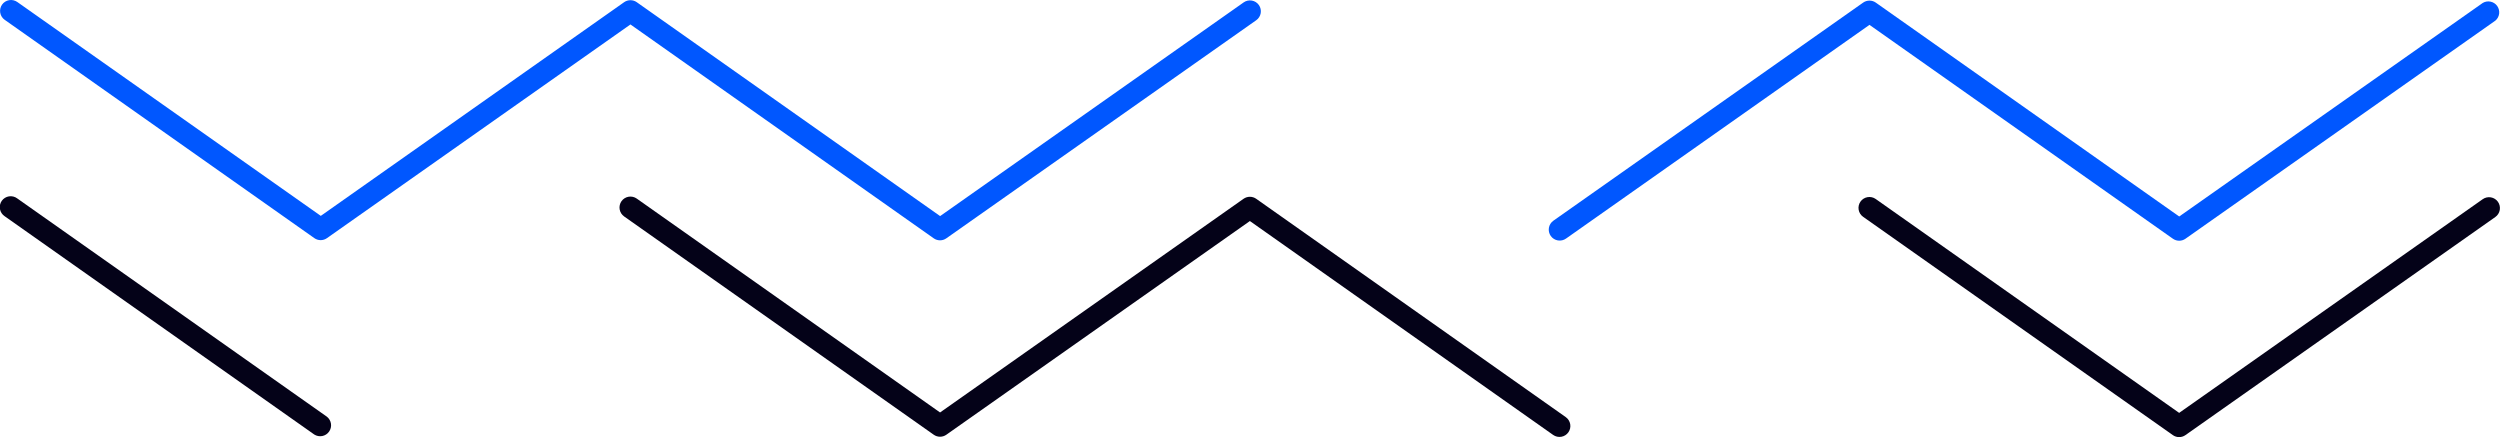
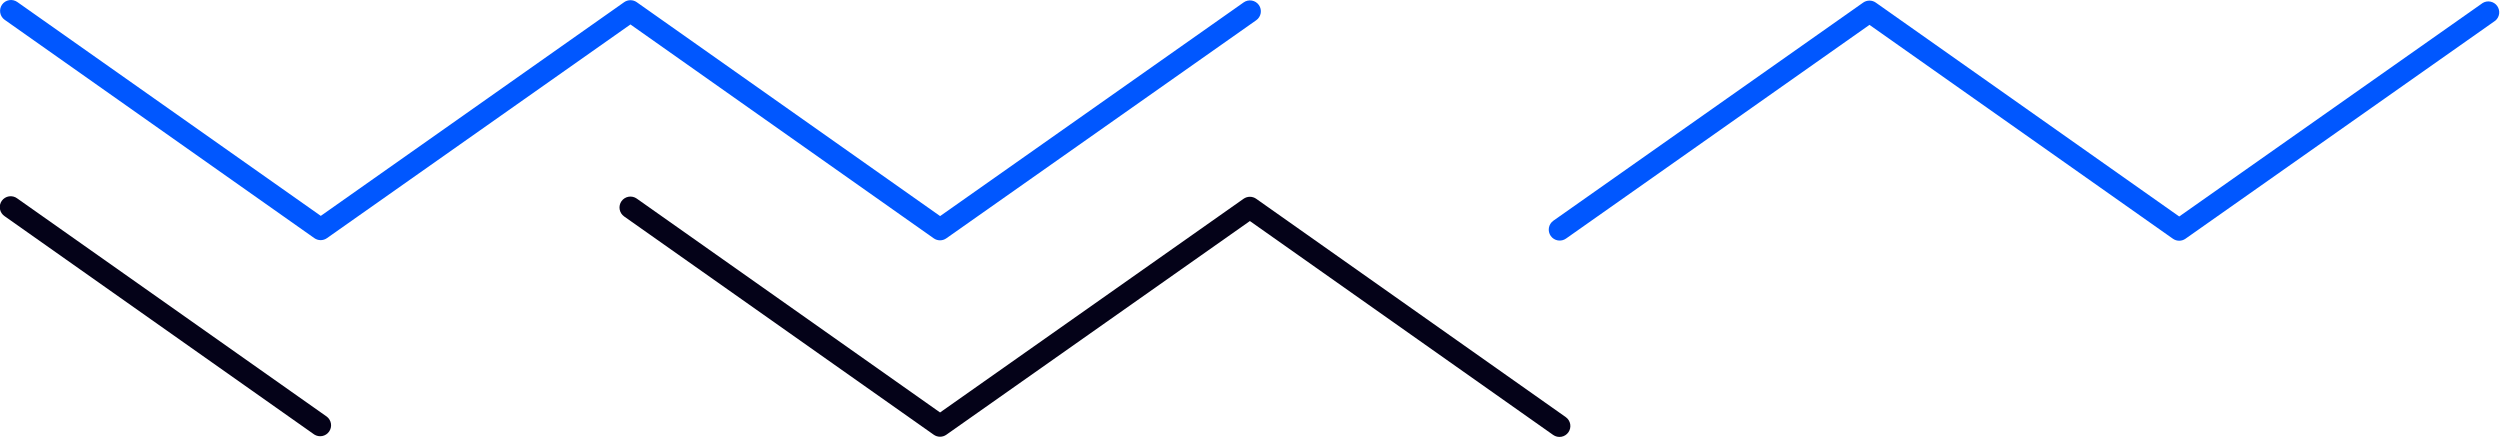
<svg xmlns="http://www.w3.org/2000/svg" width="835" height="146" viewBox="0 0 835 146" fill="none">
-   <path d="M622.281 72.416L725.733 145.328C726.347 145.762 727.08 145.996 727.832 145.996C728.584 145.996 729.317 145.762 729.931 145.328L833.432 72.484C834.222 71.928 834.759 71.08 834.925 70.128C835.09 69.176 834.87 68.198 834.313 67.407C833.757 66.617 832.909 66.081 831.956 65.916C831.003 65.75 830.024 65.97 829.234 66.526L727.837 137.901L626.479 66.458C625.688 65.902 624.709 65.682 623.757 65.847C622.804 66.013 621.956 66.549 621.399 67.339C620.843 68.129 620.623 69.108 620.788 70.06C620.953 71.012 621.49 71.86 622.281 72.416Z" fill="#040218" />
  <path d="M208.443 72.28L311.876 145.202C312.49 145.635 313.223 145.867 313.975 145.867C314.726 145.867 315.46 145.635 316.074 145.202L417.461 73.827L518.761 145.27C519.551 145.826 520.53 146.046 521.483 145.881C522.435 145.716 523.283 145.179 523.84 144.389C524.397 143.599 524.617 142.62 524.451 141.668C524.286 140.716 523.749 139.869 522.959 139.312L419.565 66.39C418.949 65.958 418.214 65.726 417.461 65.726C416.708 65.726 415.973 65.958 415.357 66.39L313.98 137.765L212.68 66.332C212.289 66.054 211.848 65.855 211.38 65.748C210.913 65.641 210.429 65.626 209.956 65.706C209.483 65.785 209.03 65.957 208.623 66.212C208.217 66.466 207.864 66.798 207.586 67.188C207.308 67.579 207.109 68.02 207.002 68.488C206.894 68.955 206.88 69.439 206.96 69.911C207.039 70.384 207.211 70.837 207.466 71.243C207.72 71.649 208.052 72.002 208.443 72.28Z" fill="#040218" />
  <path d="M1.549 72.212L104.972 145.134C105.763 145.636 106.718 145.815 107.638 145.634C108.558 145.452 109.373 144.923 109.914 144.158C110.455 143.392 110.681 142.447 110.544 141.52C110.407 140.592 109.918 139.753 109.179 139.176L5.747 66.264C5.357 65.972 4.912 65.762 4.44 65.645C3.967 65.529 3.476 65.508 2.995 65.584C2.514 65.66 2.054 65.832 1.641 66.089C1.227 66.346 0.87 66.684 0.589 67.081C0.309 67.479 0.111 67.929 0.007 68.404C-0.097 68.879 -0.104 69.371 -0.015 69.849C0.075 70.327 0.259 70.783 0.528 71.188C0.796 71.594 1.143 71.942 1.549 72.212Z" fill="#040218" />
  <path d="M523.056 79.678L624.404 8.304L725.752 79.736C726.366 80.171 727.1 80.404 727.851 80.404C728.603 80.404 729.337 80.171 729.95 79.736L833.451 6.892C834.148 6.303 834.598 5.475 834.713 4.57C834.827 3.666 834.598 2.751 834.07 2.007C833.543 1.263 832.755 0.744 831.863 0.553C830.971 0.362 830.04 0.512 829.253 0.973L727.856 72.309L626.508 0.866C625.892 0.434 625.157 0.202 624.404 0.202C623.651 0.202 622.917 0.434 622.3 0.866L518.819 73.72C518.428 73.998 518.095 74.351 517.84 74.757C517.584 75.164 517.412 75.617 517.332 76.09C517.252 76.563 517.266 77.047 517.373 77.515C517.48 77.983 517.679 78.425 517.957 78.816C518.519 79.606 519.372 80.141 520.328 80.303C520.801 80.383 521.286 80.369 521.754 80.261C522.222 80.154 522.665 79.956 523.056 79.678Z" fill="#0057FF" />
  <path d="M1.568 6.62L105.001 79.542C105.615 79.975 106.348 80.207 107.1 80.207C107.851 80.207 108.585 79.975 109.199 79.542L210.567 8.167L311.866 79.6C312.481 80.035 313.216 80.269 313.97 80.269C314.724 80.269 315.459 80.035 316.074 79.6L419.584 6.756C420.375 6.199 420.912 5.352 421.077 4.4C421.242 3.448 421.023 2.469 420.466 1.679C419.909 0.889 419.061 0.353 418.109 0.187C417.156 0.022 416.177 0.242 415.386 0.798L313.999 72.173L212.67 0.73C212.054 0.298 211.32 0.066 210.567 0.066C209.814 0.066 209.079 0.298 208.463 0.73L107.144 72.104L5.766 0.662C5.375 0.386 4.933 0.191 4.466 0.086C3.999 -0.019 3.516 -0.031 3.044 0.051C2.572 0.133 2.121 0.307 1.717 0.563C1.312 0.819 0.962 1.152 0.687 1.543C0.13 2.333 -0.09 3.312 0.075 4.264C0.241 5.216 0.778 6.063 1.568 6.62Z" fill="#0057FF" />
</svg>